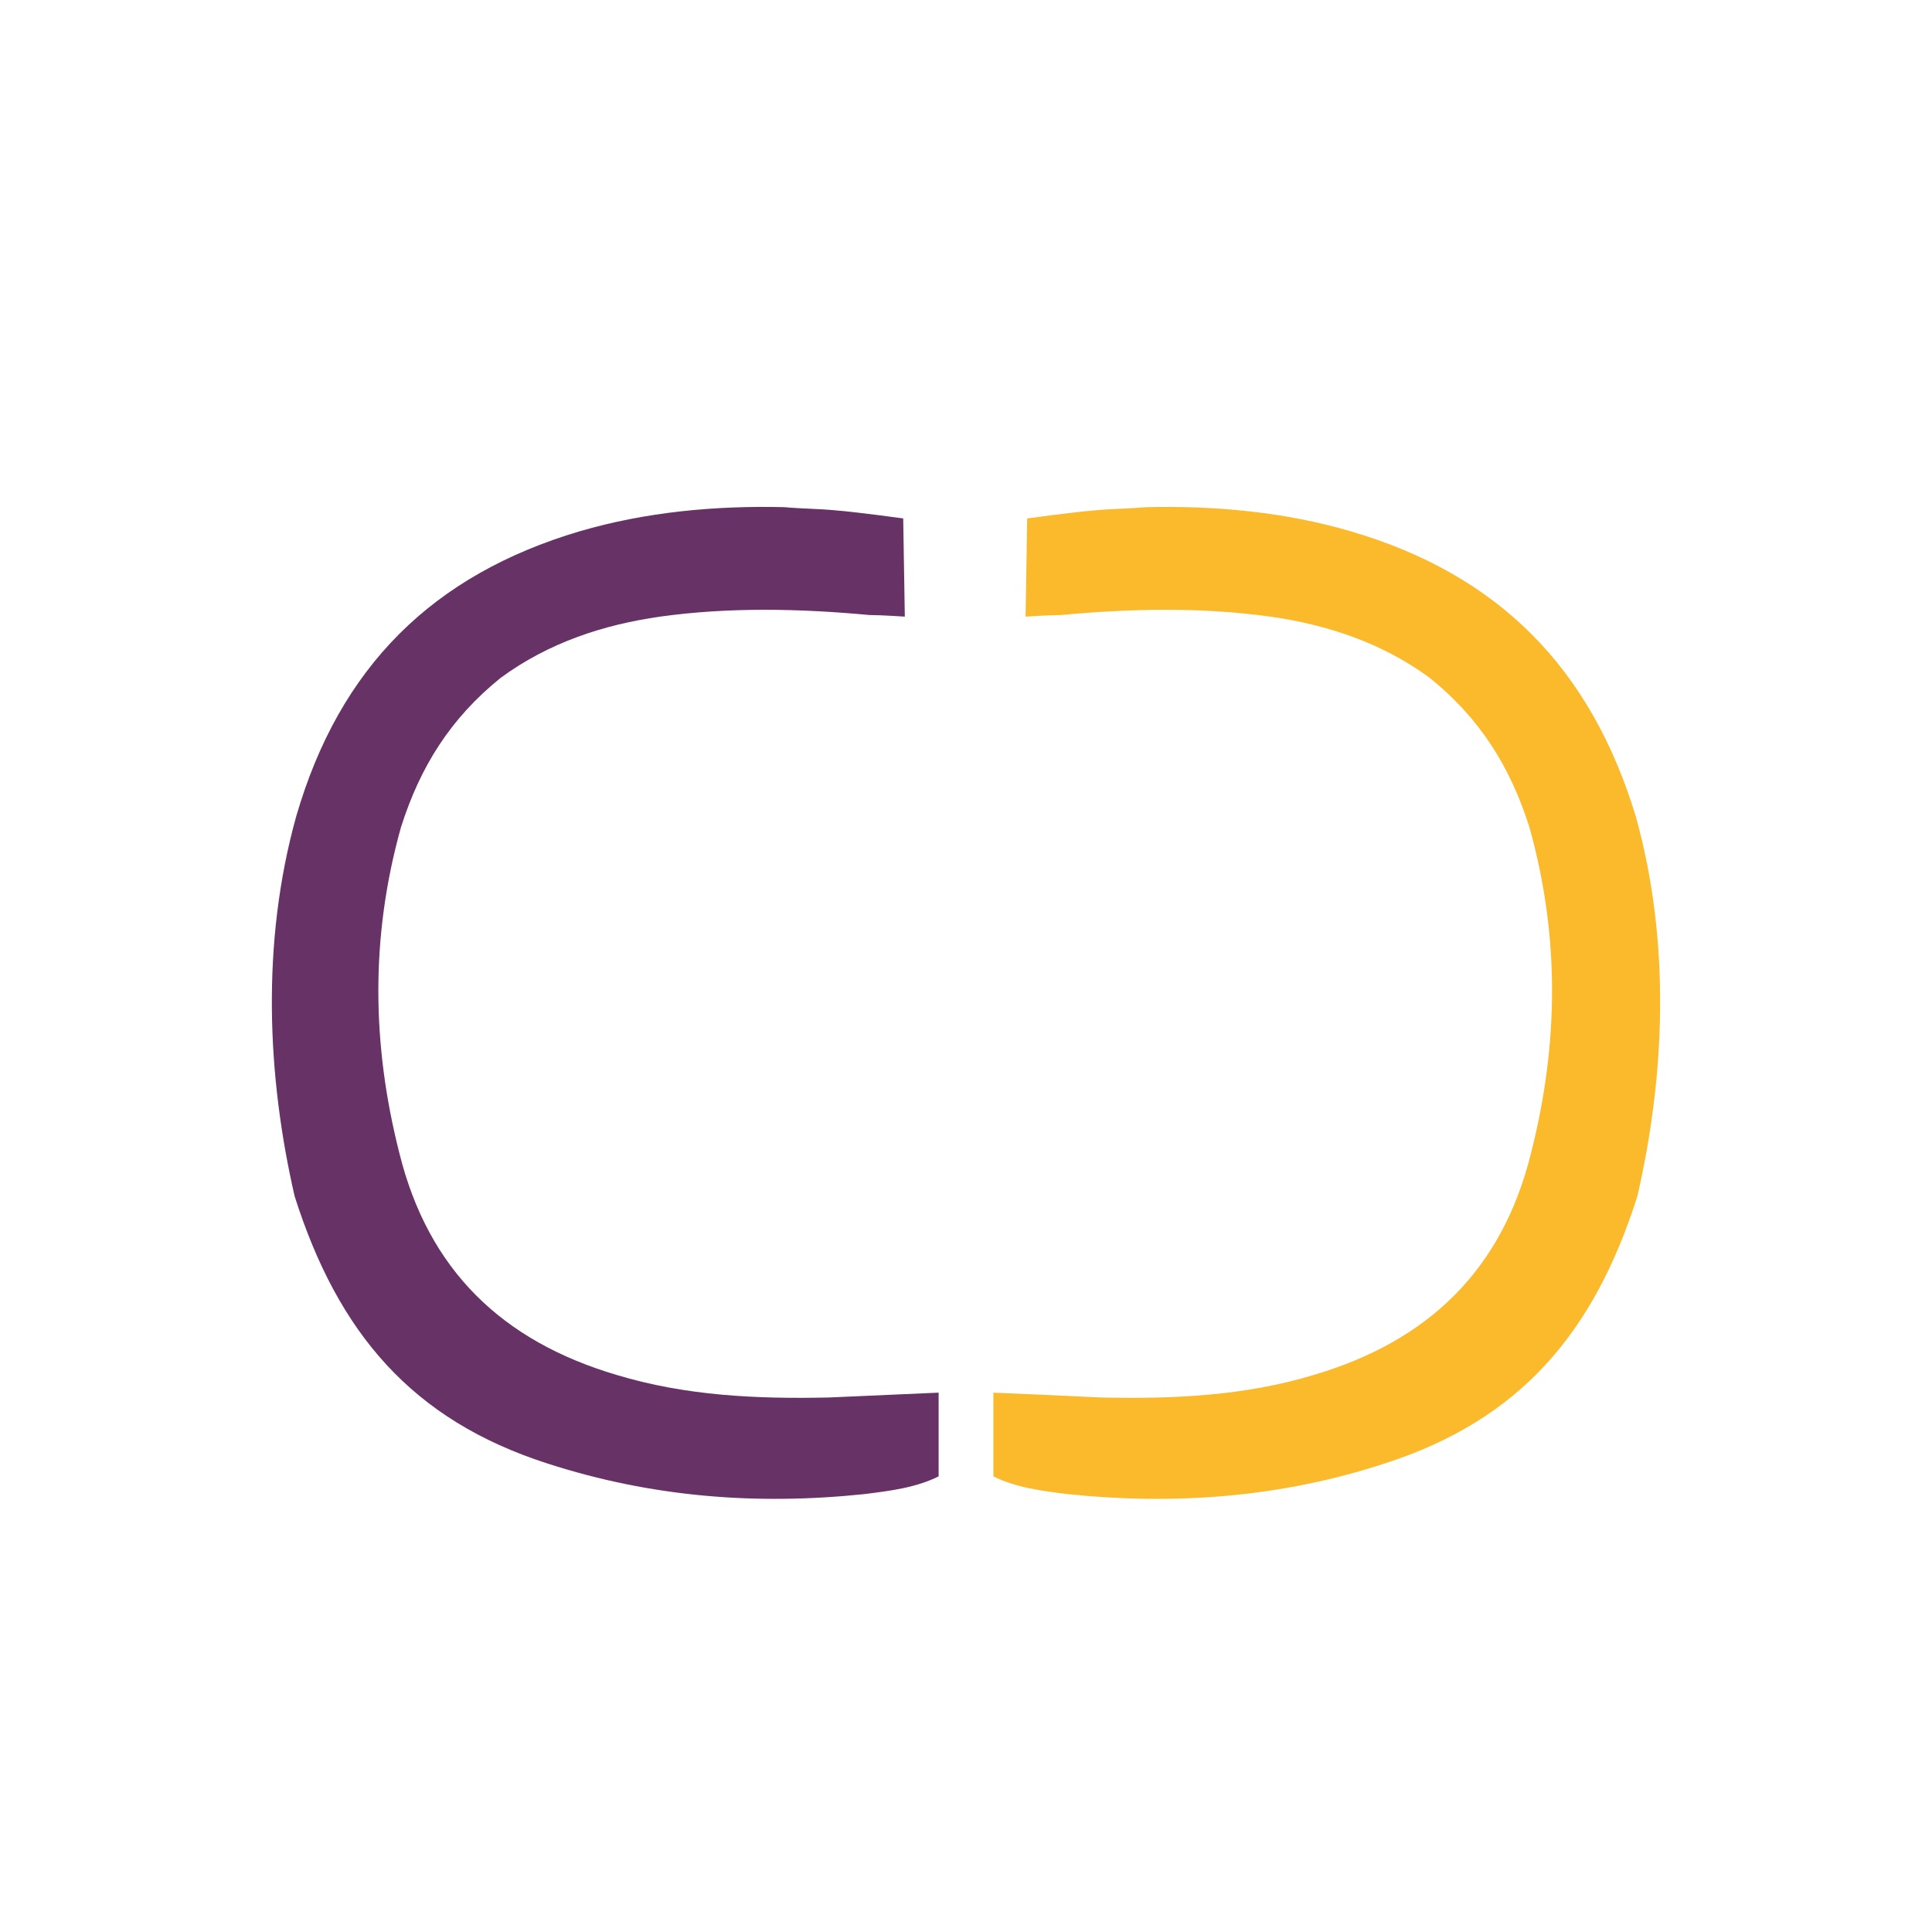
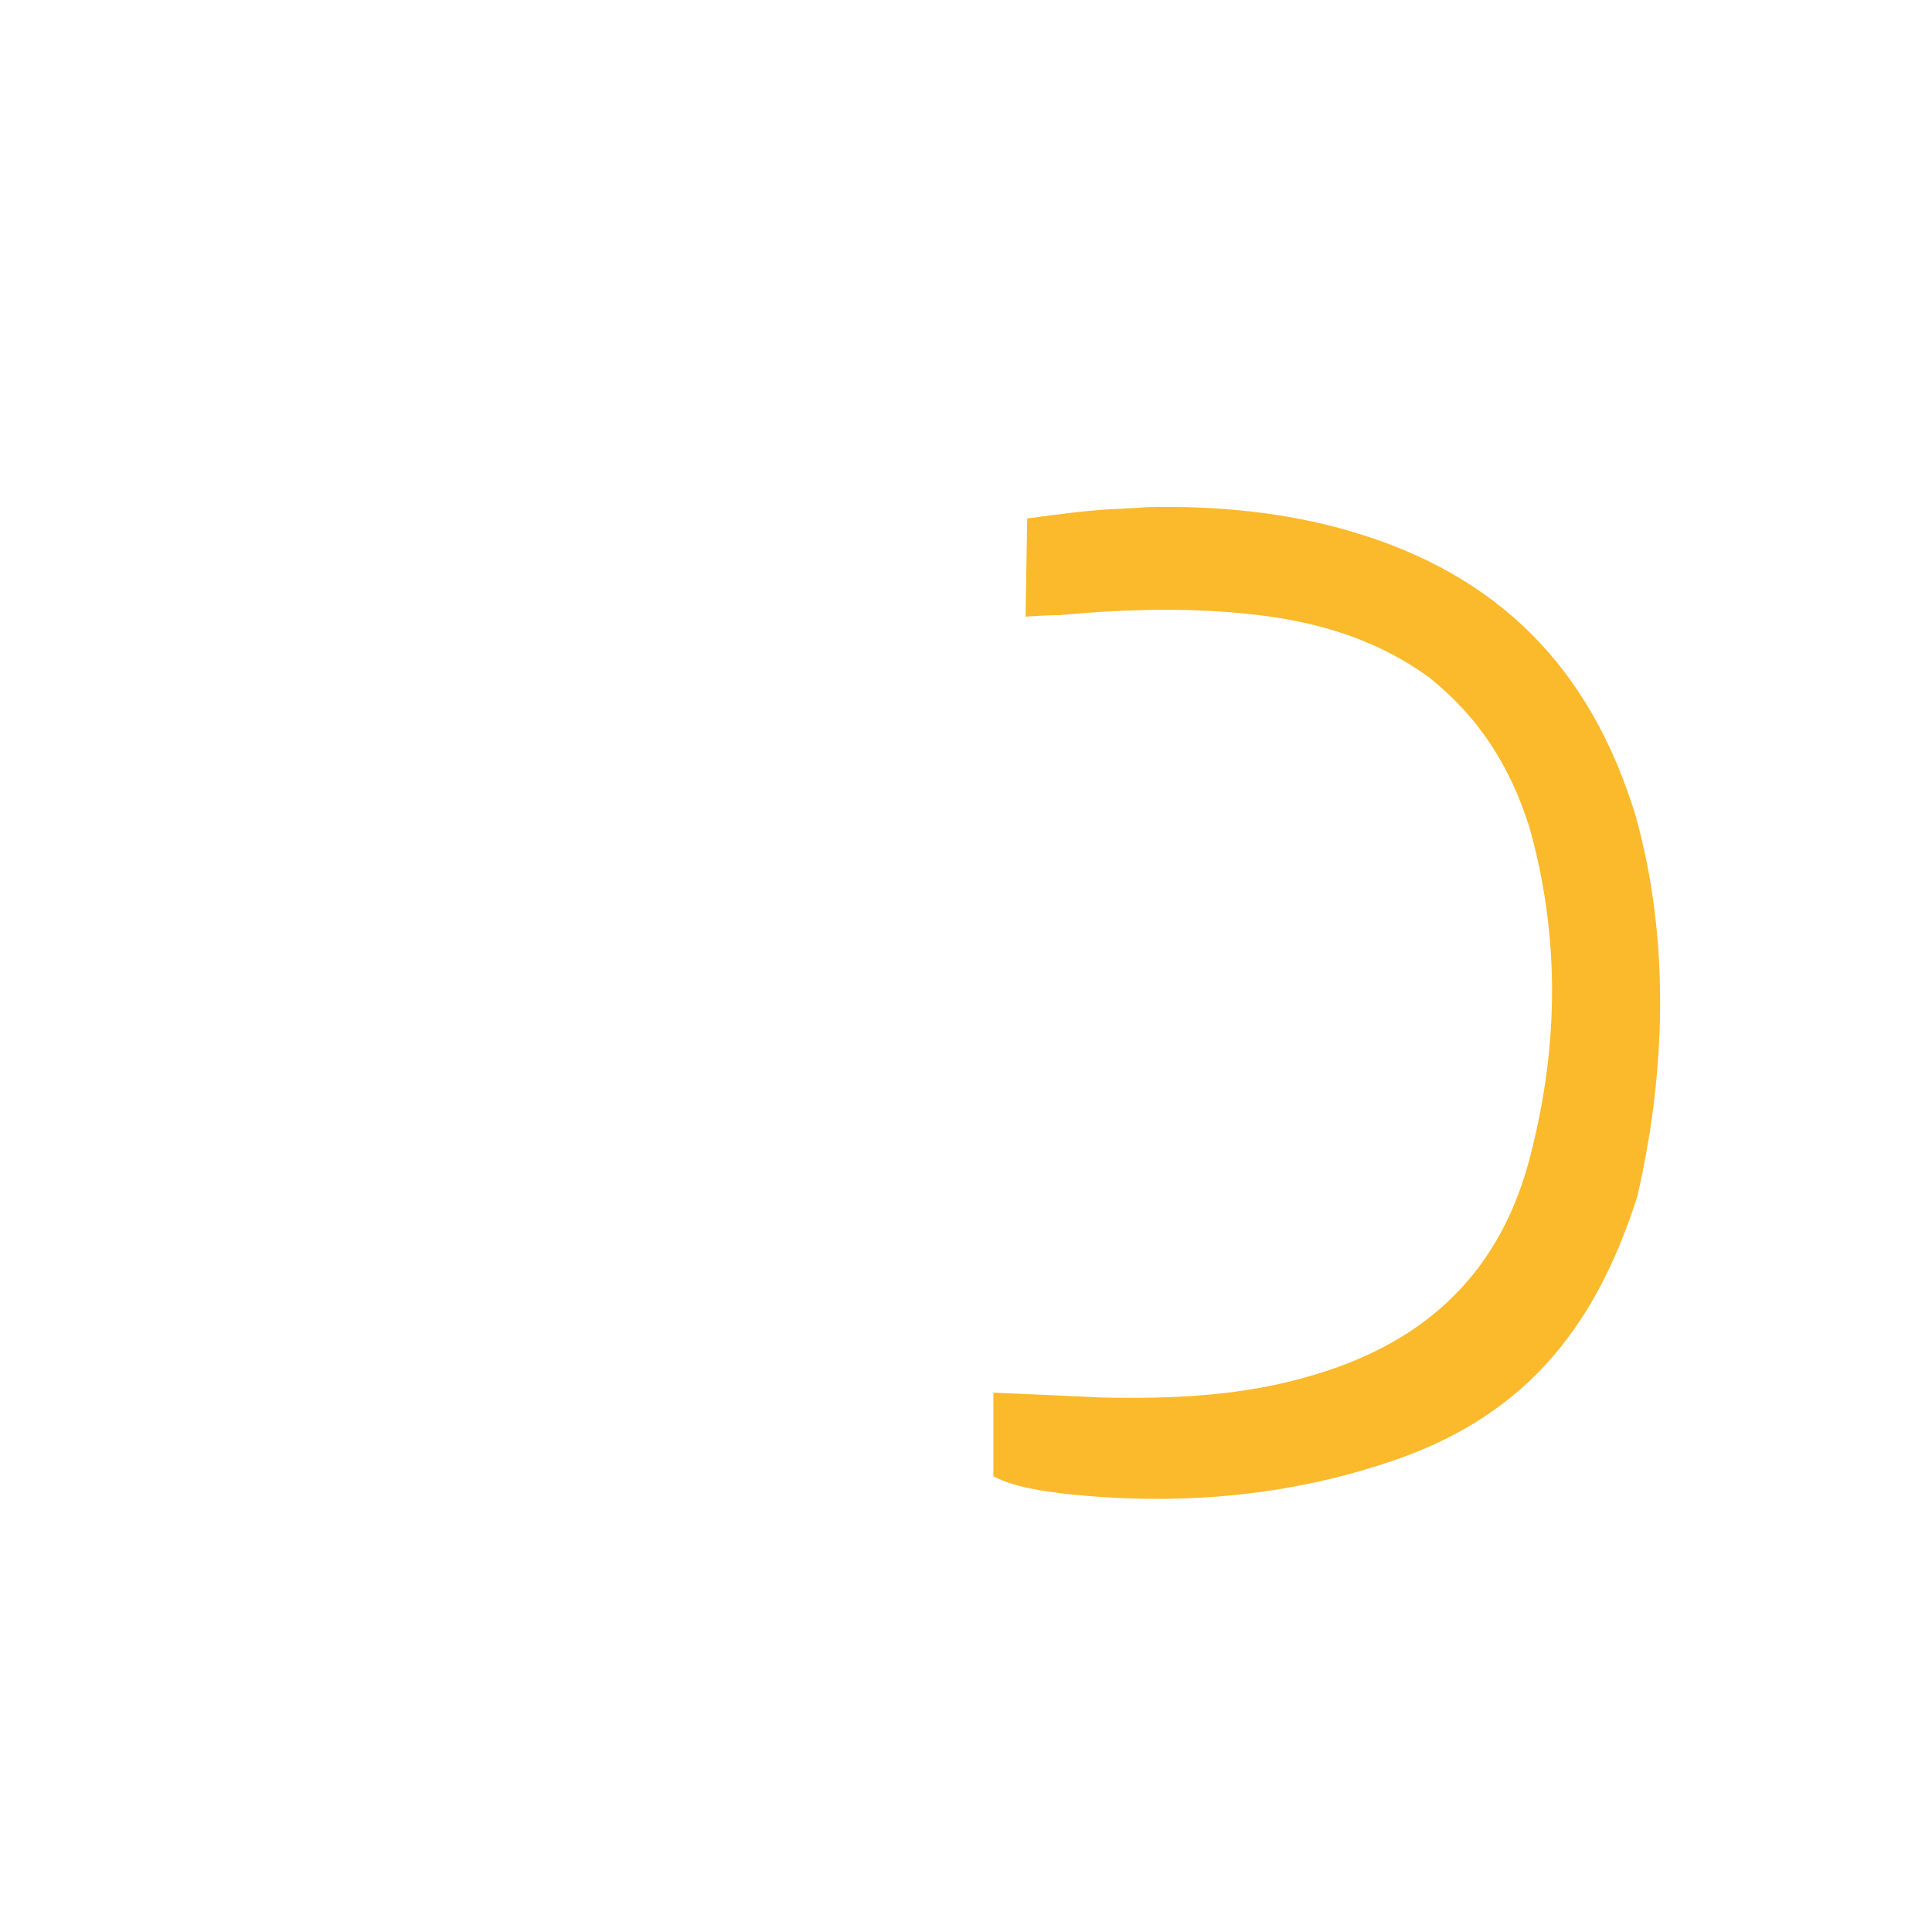
<svg xmlns="http://www.w3.org/2000/svg" version="1.1" id="Ebene_1" x="0px" y="0px" viewBox="0 0 120 120" style="enable-background:new 0 0 120 120;" xml:space="preserve">
  <style type="text/css">
	.st0{fill:#FBBA2C;}
	.st1{fill:#673266;}
</style>
  <g>
    <path class="st0" d="M61.7,86.5v5.2c1.4,0.7,3,0.9,4.6,1.1C73,93.5,79.6,93,86,90.9c8.4-2.7,13-8.1,15.7-16.6   c1.7-7.4,2.1-15.7-0.1-23.6c-2.8-9.2-8.5-15-17.7-17.7c-4.1-1.2-8.4-1.6-12.7-1.5c-1.1,0.1-2.2,0.1-3.2,0.2   c-1.3,0.1-4.2,0.5-4.2,0.5l-0.1,6.1c0,0,1.5-0.1,2.2-0.1c4.3-0.4,8.7-0.5,13,0.1c3.5,0.5,6.9,1.6,9.9,3.8c3.1,2.5,5,5.5,6.2,9.3   c1.9,6.8,1.8,13.5,0.1,20.2c-1.8,7.3-6.4,11.7-13.5,13.8c-4.3,1.3-8.7,1.5-13.2,1.4C66.3,86.7,64.1,86.6,61.7,86.5z" />
  </g>
  <g>
-     <path class="st1" d="M58.3,86.5v5.2c-1.4,0.7-3,0.9-4.6,1.1C47,93.5,40.5,93,34,90.9c-8.4-2.7-13-8.1-15.7-16.6   c-1.7-7.4-2.1-15.7,0.1-23.6c2.7-9.3,8.5-15,17.6-17.7c4.1-1.2,8.4-1.6,12.7-1.5c1.1,0.1,2.2,0.1,3.2,0.2c1.3,0.1,4.2,0.5,4.2,0.5   l0.1,6.1c0,0-1.5-0.1-2.2-0.1c-4.3-0.4-8.7-0.5-13,0.1c-3.5,0.5-6.9,1.6-9.9,3.8c-3.1,2.5-5,5.5-6.2,9.3   c-1.9,6.8-1.8,13.5-0.1,20.2c1.8,7.3,6.4,11.7,13.5,13.8c4.3,1.3,8.7,1.5,13.2,1.4C53.8,86.7,56,86.6,58.3,86.5z" />
-   </g>
+     </g>
</svg>